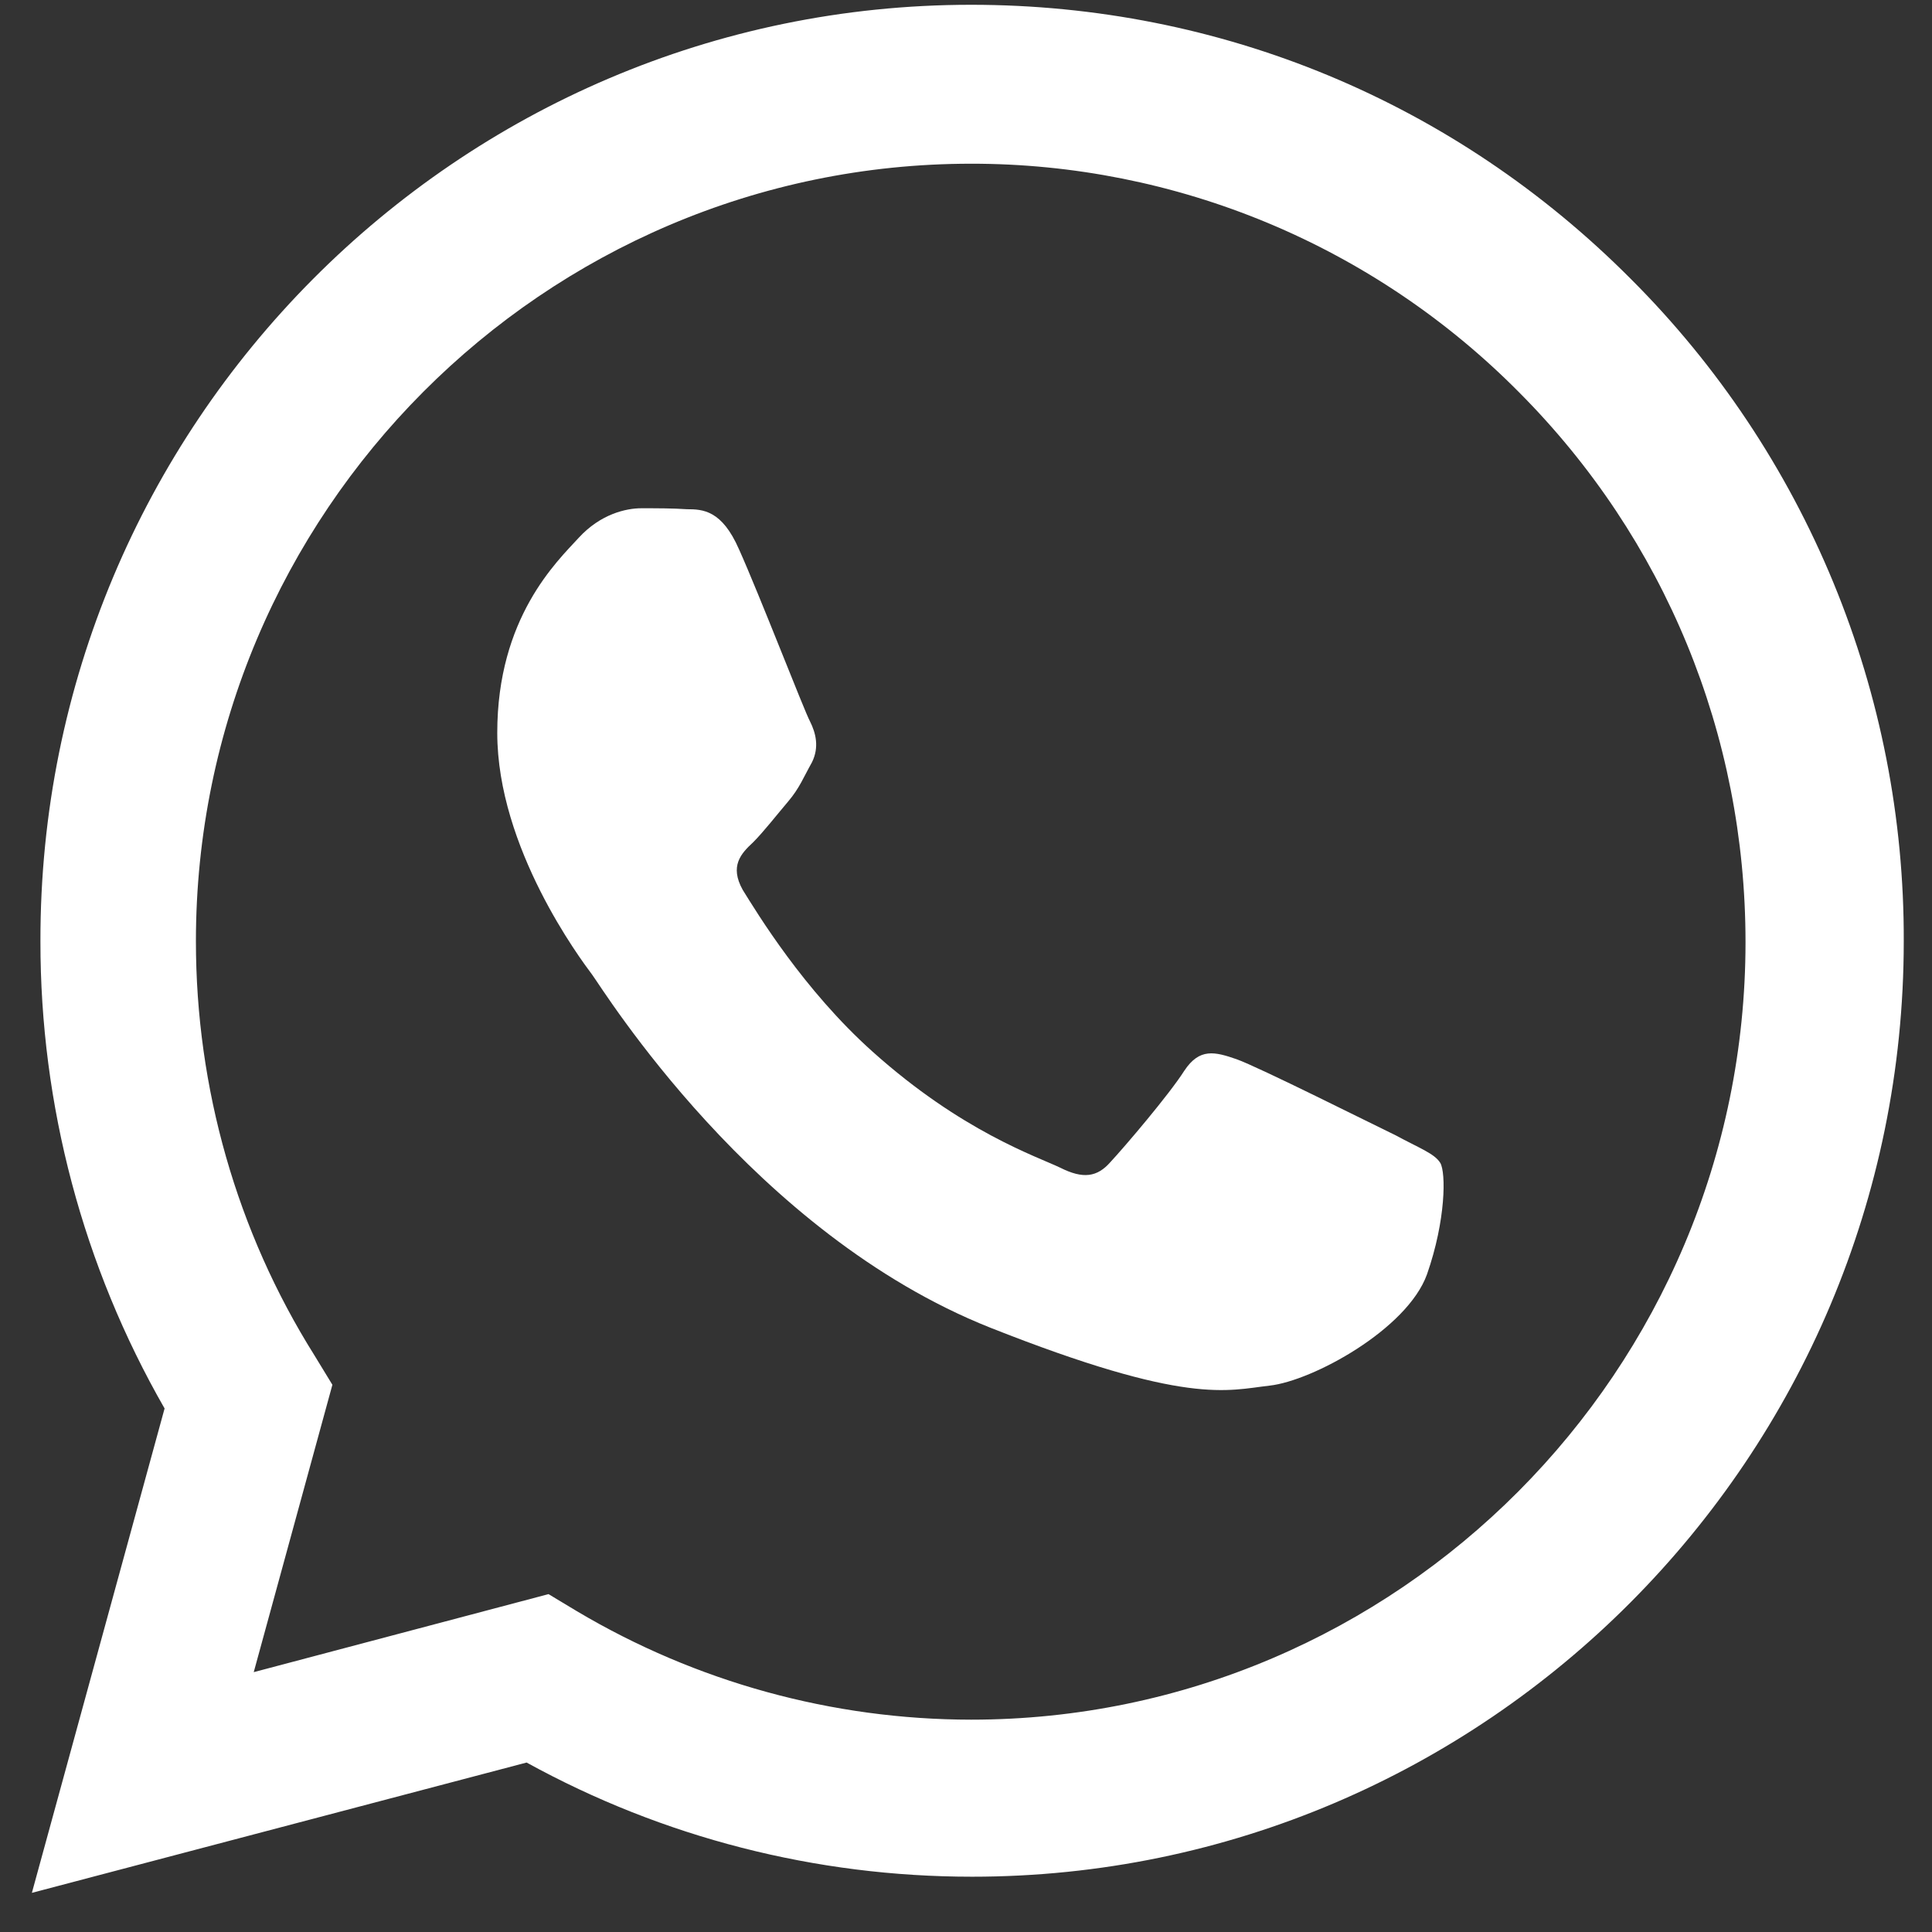
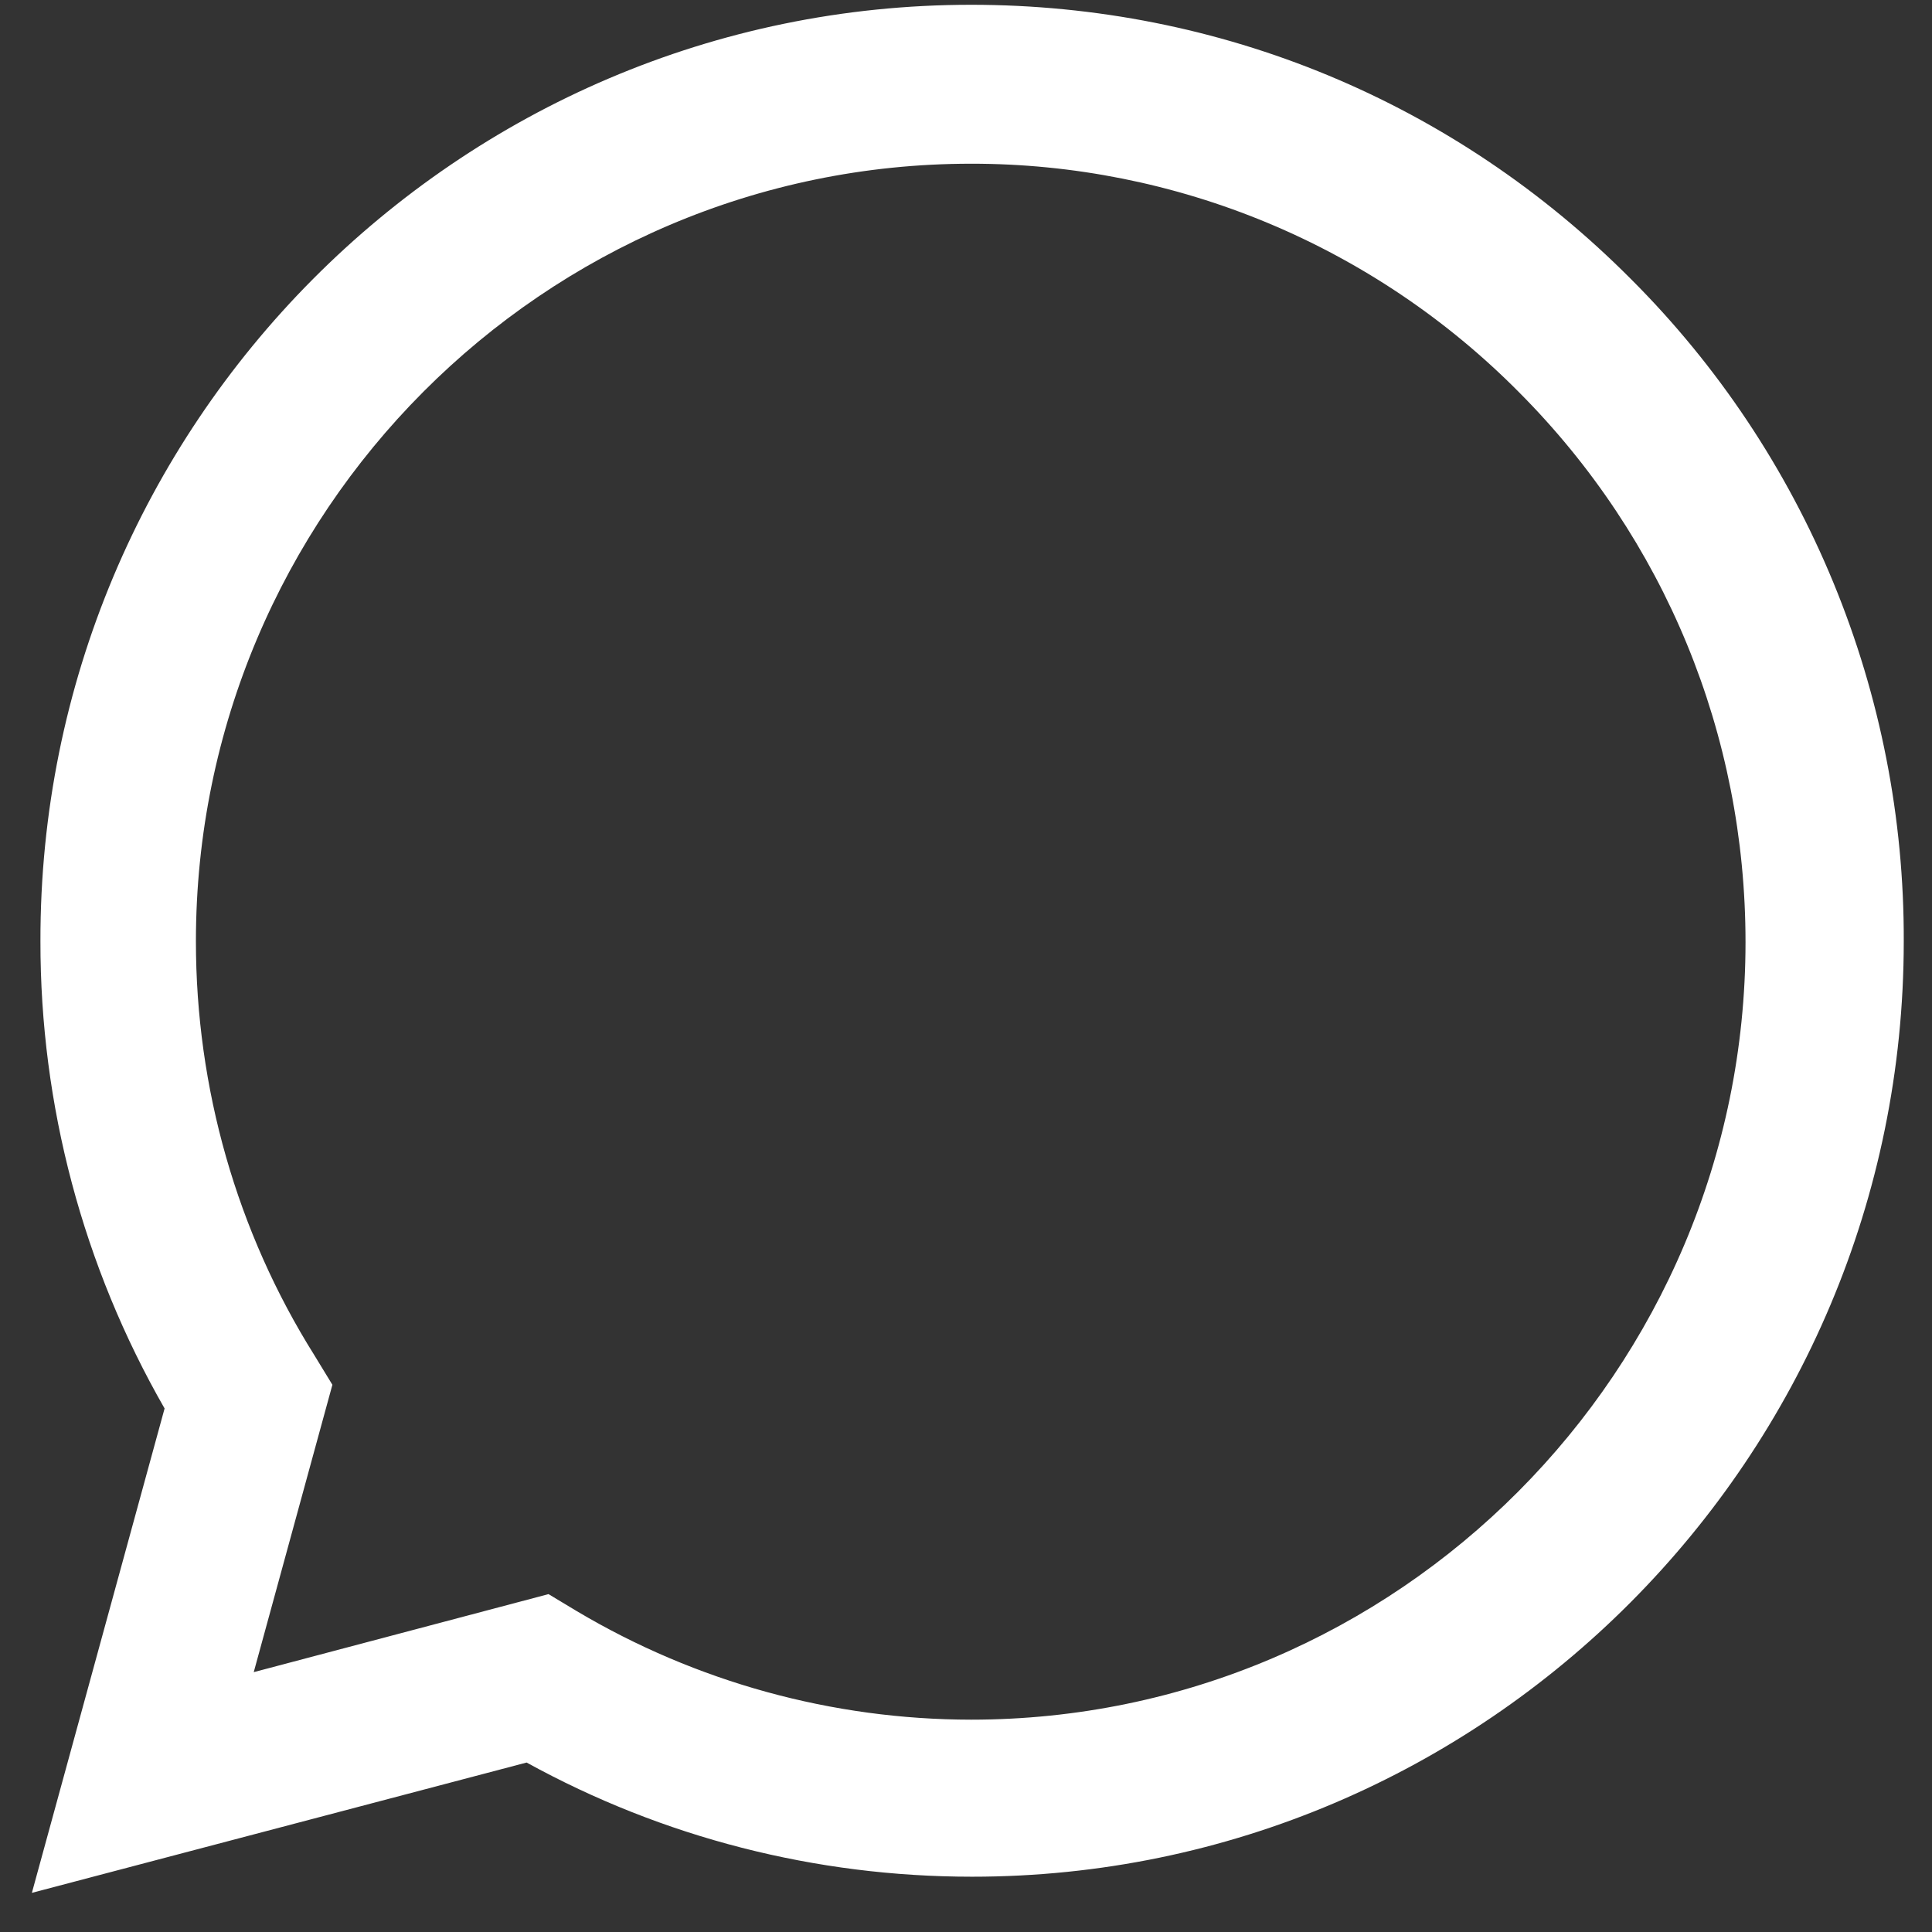
<svg xmlns="http://www.w3.org/2000/svg" width="42" height="42" viewBox="0 0 42 42" fill="none">
  <rect x="0" y="0" width="42" height="42" fill="#333333" stroke="none" />
  <path d="M0.693 41.149L3.578 30.619C1.805 27.53 0.875 24.027 0.879 20.462C0.859 9.228 9.945 0.104 21.111 0.104C26.531 0.104 31.62 2.214 35.452 6.063C37.341 7.949 38.838 10.194 39.856 12.665C40.875 15.137 41.395 17.787 41.386 20.462C41.386 31.674 32.3 40.798 21.132 40.798C17.733 40.798 14.415 39.949 11.448 38.316L0.693 41.149ZM11.923 34.654L12.541 35.026C15.136 36.568 18.096 37.382 21.111 37.384C30.384 37.384 37.946 29.793 37.946 20.481C37.946 15.972 36.195 11.711 33.021 8.526C31.46 6.95 29.605 5.7 27.561 4.847C25.517 3.995 23.325 3.557 21.111 3.559C11.819 3.56 4.259 11.152 4.259 20.463C4.259 23.649 5.146 26.773 6.835 29.463L7.226 30.104L5.516 36.351L11.924 34.655L11.923 34.654Z" fill="white" />
-   <path fill-rule="evenodd" clip-rule="evenodd" d="M16.064 11.939C15.693 11.09 15.281 11.07 14.931 11.07C14.622 11.049 14.291 11.049 13.941 11.049C13.612 11.049 13.056 11.173 12.582 11.69C12.107 12.207 10.81 13.428 10.81 15.931C10.81 18.435 12.623 20.855 12.871 21.186C13.117 21.517 16.373 26.812 21.524 28.861C25.809 30.558 26.675 30.227 27.602 30.122C28.529 30.019 30.59 28.902 31.022 27.702C31.434 26.523 31.434 25.489 31.311 25.282C31.188 25.076 30.836 24.951 30.343 24.682C29.827 24.434 27.355 23.193 26.881 23.026C26.407 22.862 26.077 22.779 25.747 23.275C25.418 23.793 24.449 24.93 24.141 25.261C23.852 25.592 23.544 25.634 23.049 25.385C22.534 25.138 20.906 24.599 18.969 22.862C17.465 21.516 16.455 19.841 16.146 19.345C15.858 18.828 16.105 18.558 16.373 18.31C16.6 18.083 16.889 17.711 17.136 17.421C17.382 17.13 17.465 16.903 17.651 16.572C17.815 16.241 17.733 15.931 17.609 15.683C17.485 15.455 16.518 12.951 16.064 11.938V11.939Z" fill="white" />
</svg>